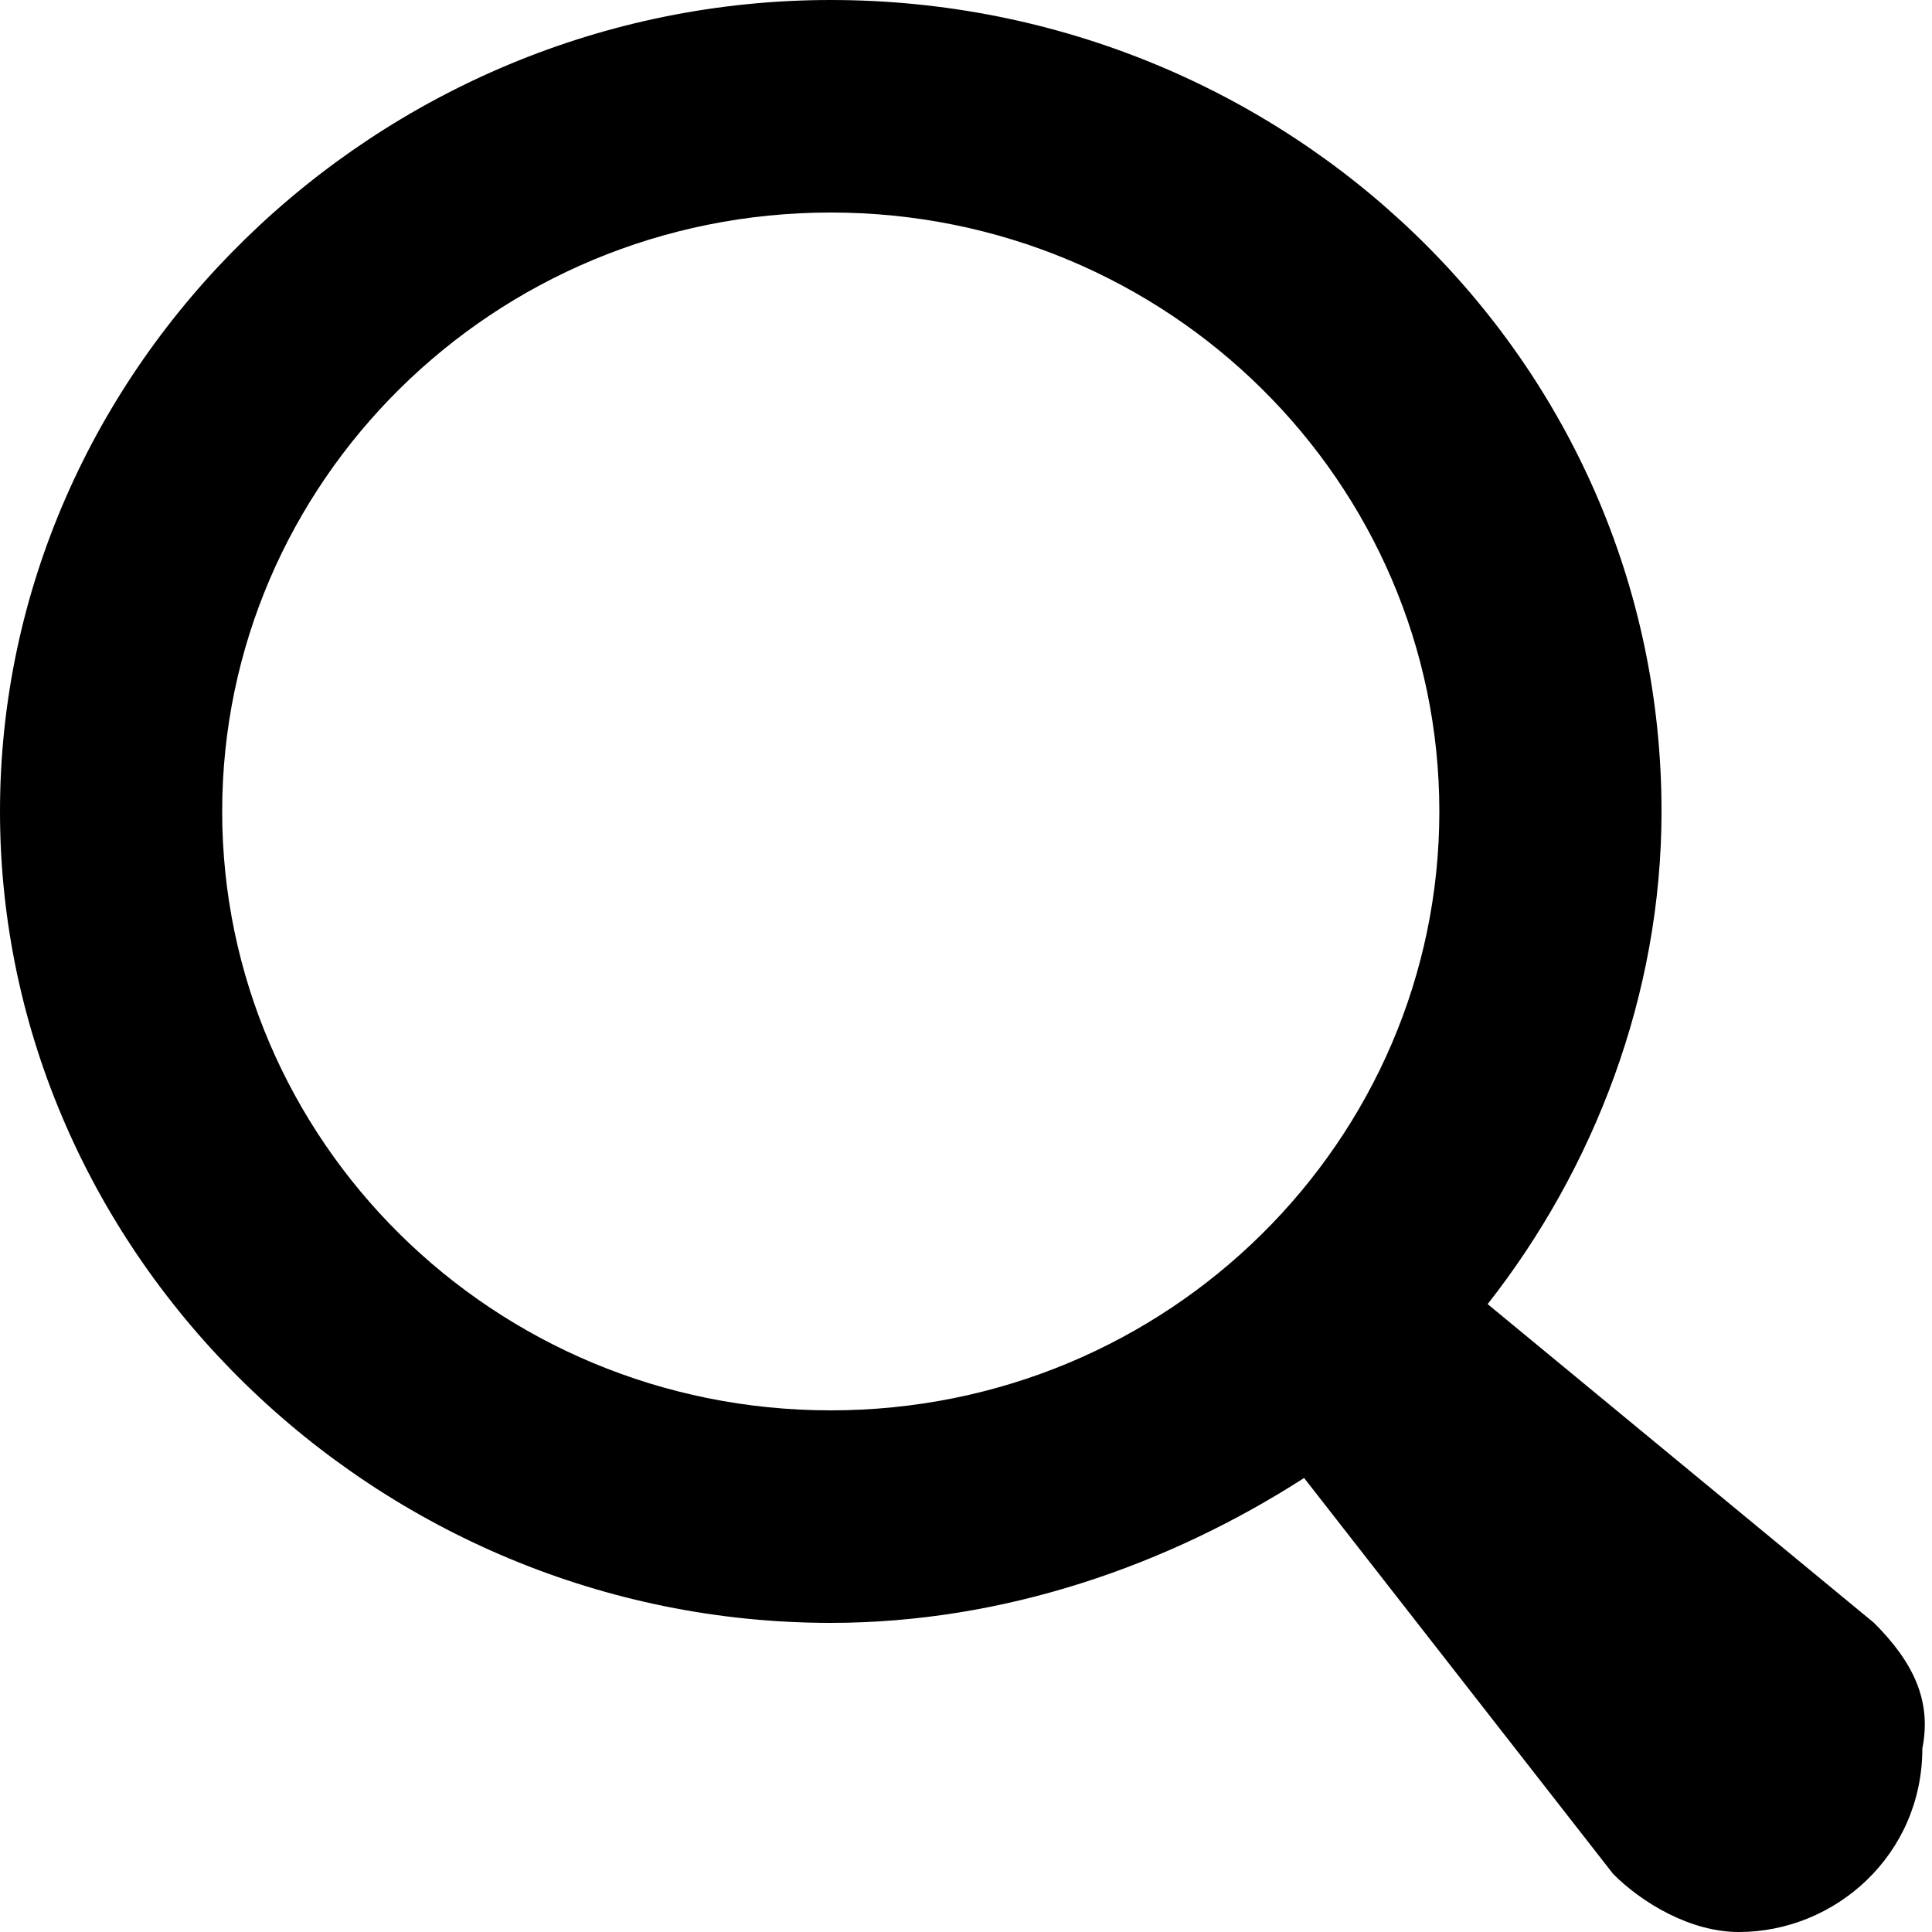
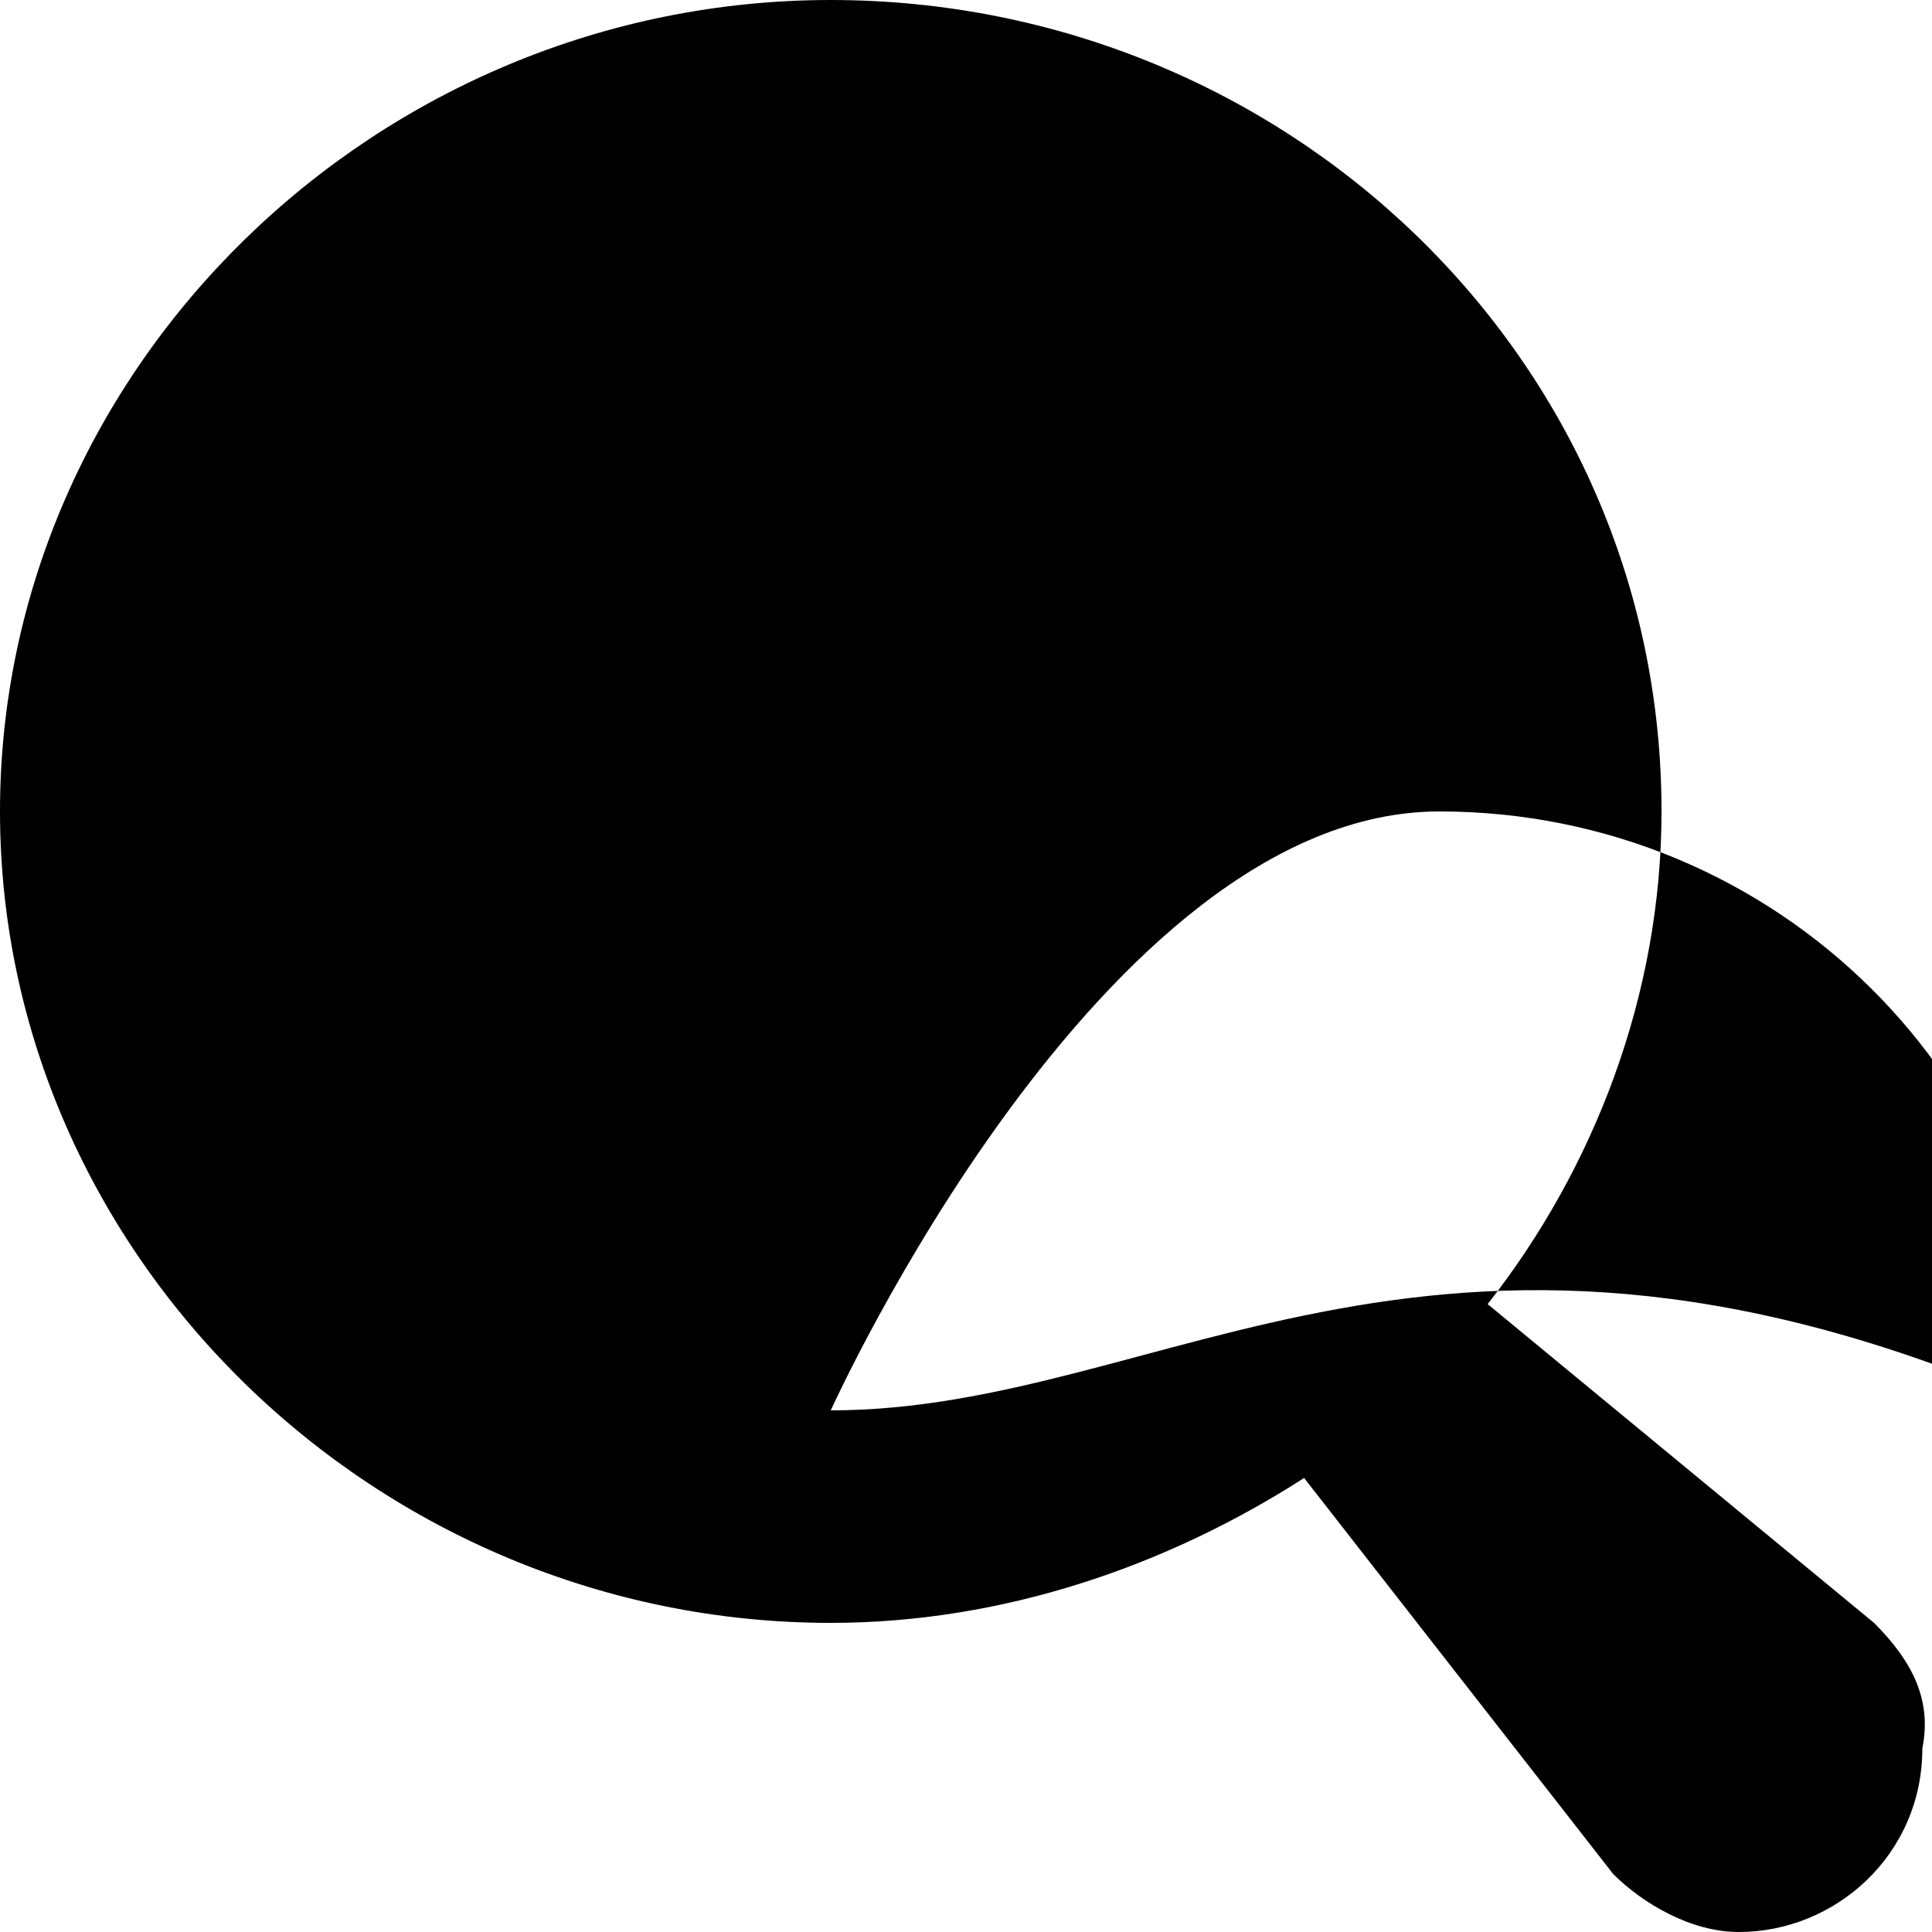
<svg x="0px" y="0px" viewBox="0 0 20 20" style="enable-background:new 0 0 20 20;" xml:space="preserve">
-   <path d="M19.4,16.8l-4-3.3c1.1-1.4,1.8-3.2,1.8-5.1c0-4.7-3.9-8.4-8.6-8.4C3.9,0,0,3.8,0,8.4  s3.9,8.4,8.6,8.4c1.8,0,3.5-0.6,4.9-1.5l3.2,4.1c0.3,0.3,0.8,0.6,1.3,0.6c1,0,1.9-0.8,1.9-1.9C20,17.6,19.8,17.2,19.4,16.8z   M8.6,14.6c-3.5,0-6.3-2.8-6.3-6.2s2.8-6.2,6.3-6.2s6.3,2.8,6.3,6.2C14.9,11.8,12.1,14.6,8.6,14.6z" />
+   <path d="M19.4,16.8l-4-3.3c1.1-1.4,1.8-3.2,1.8-5.1c0-4.7-3.9-8.4-8.6-8.4C3.9,0,0,3.8,0,8.4  s3.9,8.4,8.6,8.4c1.8,0,3.5-0.6,4.9-1.5l3.2,4.1c0.3,0.3,0.8,0.6,1.3,0.6c1,0,1.9-0.8,1.9-1.9C20,17.6,19.8,17.2,19.4,16.8z   M8.6,14.6s2.8-6.2,6.3-6.2s6.3,2.8,6.3,6.2C14.9,11.8,12.1,14.6,8.6,14.6z" />
</svg>